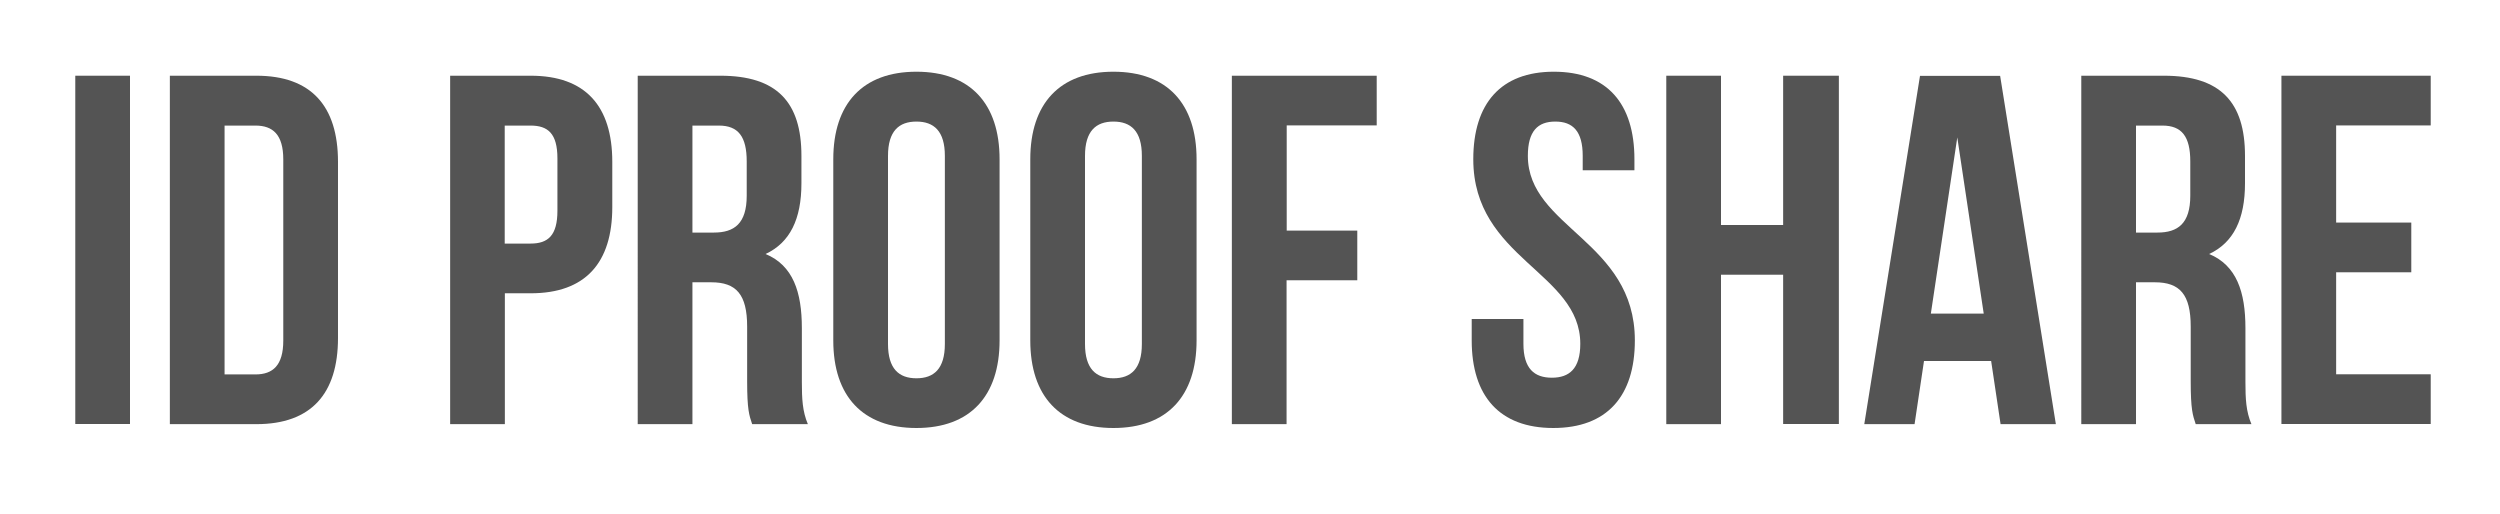
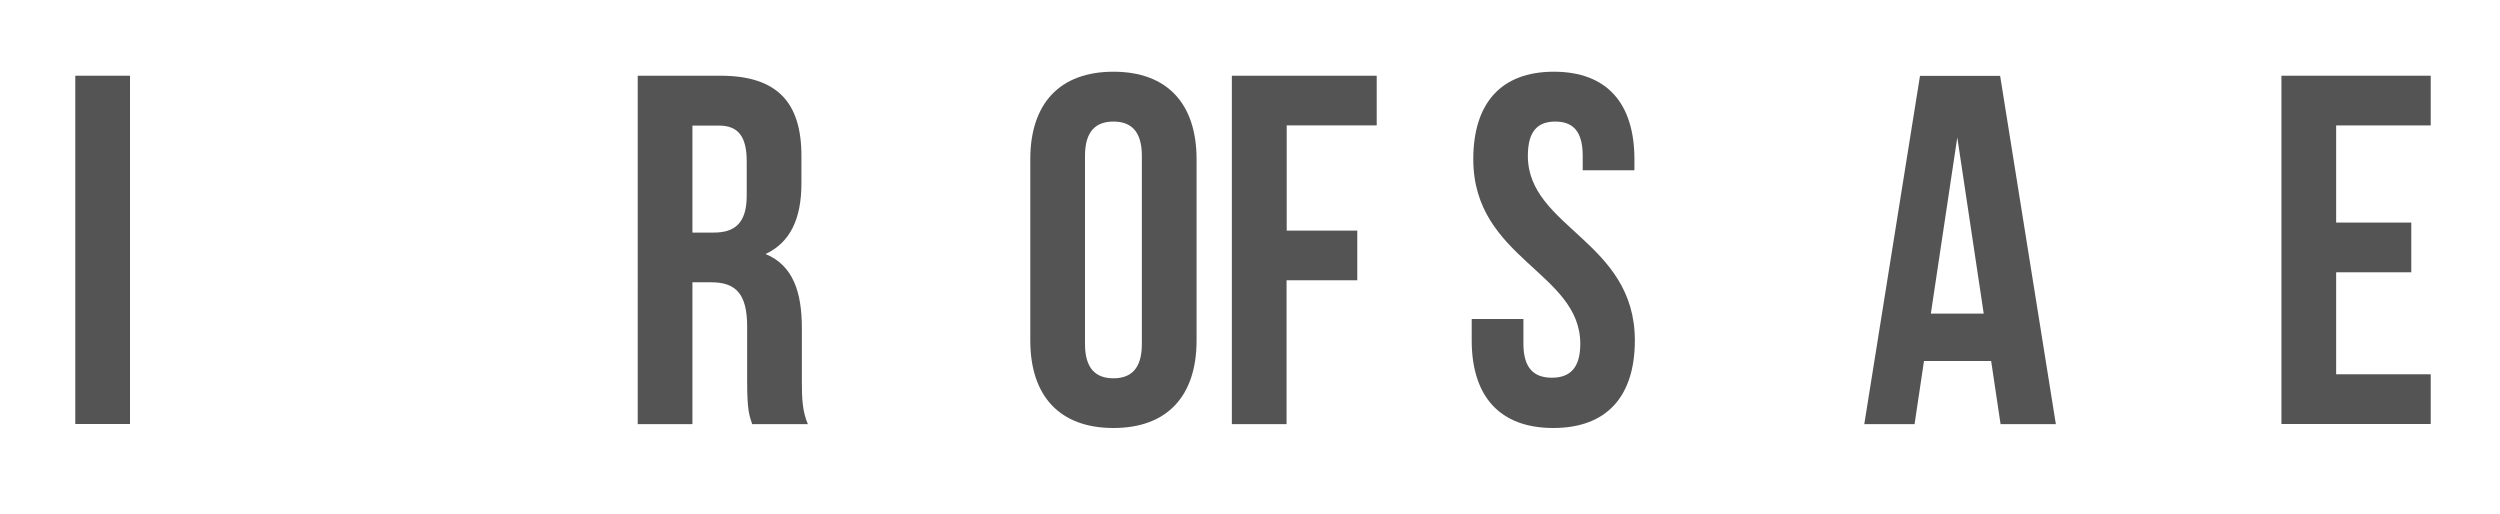
<svg xmlns="http://www.w3.org/2000/svg" id="Layer_1" version="1.1" width="175" height="36" viewBox="0 0 175 36">
  <path d="M5.27,5.3h3.83v24.38h-3.83V5.3Z" fill="#545454" />
-   <path d="M11.89,5.3h6.06c3.83,0,5.71,2.12,5.71,6.03v12.33c0,3.9-1.88,6.03-5.71,6.03h-6.06V5.3ZM15.72,8.79v17.42h2.16c1.22,0,1.95-.63,1.95-2.37v-12.68c0-1.74-.73-2.37-1.95-2.37h-2.16Z" fill="#545454" />
-   <path d="M42.86,11.33v3.17c0,3.9-1.88,6.03-5.71,6.03h-1.81v9.16h-3.83V5.3h5.64c3.83,0,5.71,2.12,5.71,6.03ZM35.33,8.79v8.26h1.81c1.22,0,1.88-.56,1.88-2.3v-3.66c0-1.74-.66-2.3-1.88-2.3h-1.81Z" fill="#545454" />
-   <path d="M52.65,29.69c-.21-.63-.35-1.01-.35-3v-3.83c0-2.26-.77-3.1-2.51-3.1h-1.32v9.93h-3.83V5.3h5.78c3.97,0,5.68,1.85,5.68,5.61v1.92c0,2.51-.8,4.15-2.51,4.95,1.92.8,2.54,2.65,2.54,5.19v3.76c0,1.18.04,2.06.42,2.96h-3.9ZM48.47,8.79v7.49h1.5c1.43,0,2.3-.63,2.3-2.58v-2.4c0-1.74-.59-2.51-1.95-2.51h-1.85Z" fill="#545454" />
-   <path d="M58.33,11.15c0-3.9,2.06-6.13,5.82-6.13s5.82,2.23,5.82,6.13v12.68c0,3.9-2.06,6.13-5.82,6.13s-5.82-2.23-5.82-6.13v-12.68ZM62.16,24.08c0,1.74.77,2.4,1.99,2.4s1.99-.66,1.99-2.4v-13.17c0-1.74-.77-2.4-1.99-2.4s-1.99.66-1.99,2.4v13.17Z" fill="#545454" />
+   <path d="M52.65,29.69c-.21-.63-.35-1.01-.35-3v-3.83c0-2.26-.77-3.1-2.51-3.1h-1.32v9.93h-3.83V5.3h5.78c3.97,0,5.68,1.85,5.68,5.61v1.92c0,2.51-.8,4.15-2.51,4.95,1.92.8,2.54,2.65,2.54,5.19v3.76c0,1.18.04,2.06.42,2.96ZM48.47,8.79v7.49h1.5c1.43,0,2.3-.63,2.3-2.58v-2.4c0-1.74-.59-2.51-1.95-2.51h-1.85Z" fill="#545454" />
  <path d="M72.12,11.15c0-3.9,2.06-6.13,5.82-6.13s5.82,2.23,5.82,6.13v12.68c0,3.9-2.06,6.13-5.82,6.13s-5.82-2.23-5.82-6.13v-12.68ZM75.95,24.08c0,1.74.77,2.4,1.99,2.4s1.99-.66,1.99-2.4v-13.17c0-1.74-.77-2.4-1.99-2.4s-1.99.66-1.99,2.4v13.17Z" fill="#545454" />
  <path d="M90.06,16.14h4.95v3.48h-4.95v10.07h-3.83V5.3h10.14v3.48h-6.3v7.35Z" fill="#545454" />
  <path d="M108.77,5.02c3.73,0,5.64,2.23,5.64,6.13v.77h-3.62v-1.01c0-1.74-.7-2.4-1.92-2.4s-1.92.66-1.92,2.4c0,5.02,7.49,5.96,7.49,12.92,0,3.9-1.95,6.13-5.71,6.13s-5.71-2.23-5.71-6.13v-1.5h3.62v1.74c0,1.74.77,2.37,1.99,2.37s1.99-.63,1.99-2.37c0-5.02-7.49-5.96-7.49-12.92,0-3.9,1.92-6.13,5.64-6.13Z" fill="#545454" />
-   <path d="M120.47,29.69h-3.83V5.3h3.83v10.45h4.35V5.3h3.9v24.38h-3.9v-10.45h-4.35v10.45Z" fill="#545454" />
  <path d="M143.91,29.69h-3.87l-.66-4.42h-4.7l-.66,4.42h-3.52l3.9-24.38h5.61l3.9,24.38ZM135.17,21.95h3.69l-1.85-12.33-1.85,12.33Z" fill="#545454" />
-   <path d="M153.7,29.69c-.21-.63-.35-1.01-.35-3v-3.83c0-2.26-.77-3.1-2.51-3.1h-1.32v9.93h-3.83V5.3h5.78c3.97,0,5.68,1.85,5.68,5.61v1.92c0,2.51-.8,4.15-2.51,4.95,1.92.8,2.54,2.65,2.54,5.19v3.76c0,1.18.04,2.06.42,2.96h-3.9ZM149.52,8.79v7.49h1.5c1.43,0,2.3-.63,2.3-2.58v-2.4c0-1.74-.59-2.51-1.95-2.51h-1.85Z" fill="#545454" />
  <path d="M163.53,15.58h5.26v3.48h-5.26v7.14h6.62v3.48h-10.45V5.3h10.45v3.48h-6.62v6.79Z" fill="#545454" />
</svg>